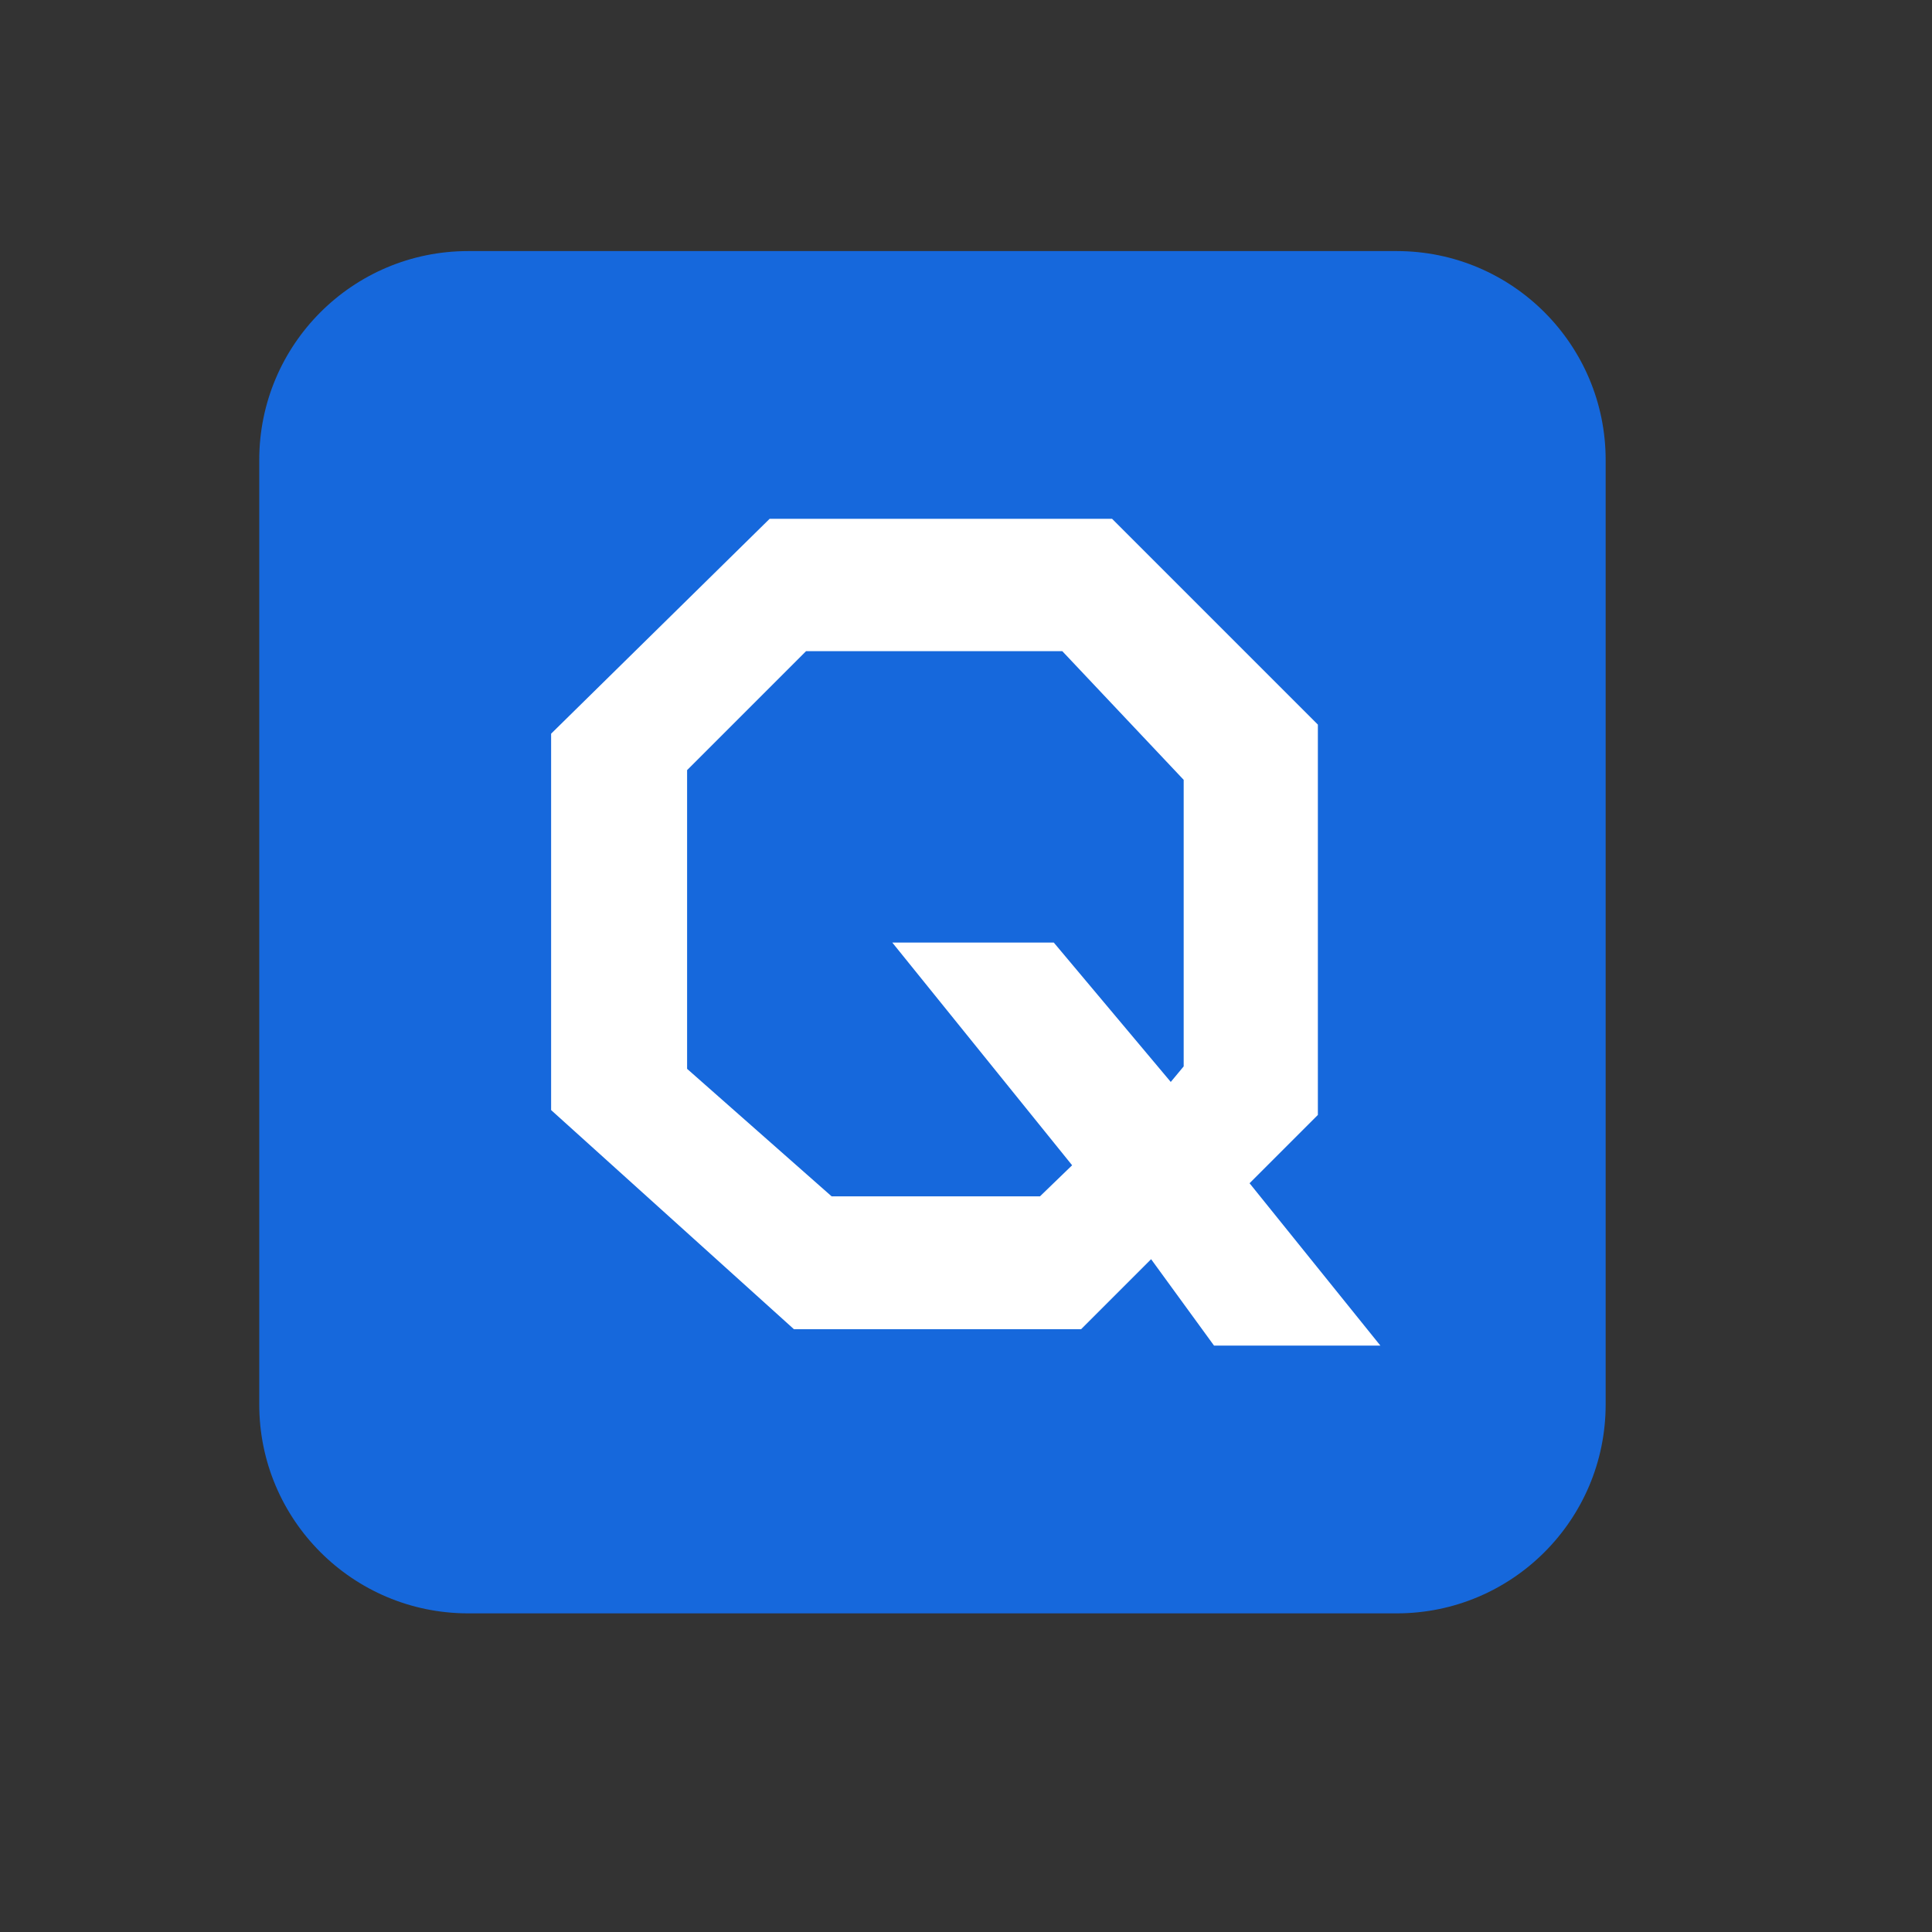
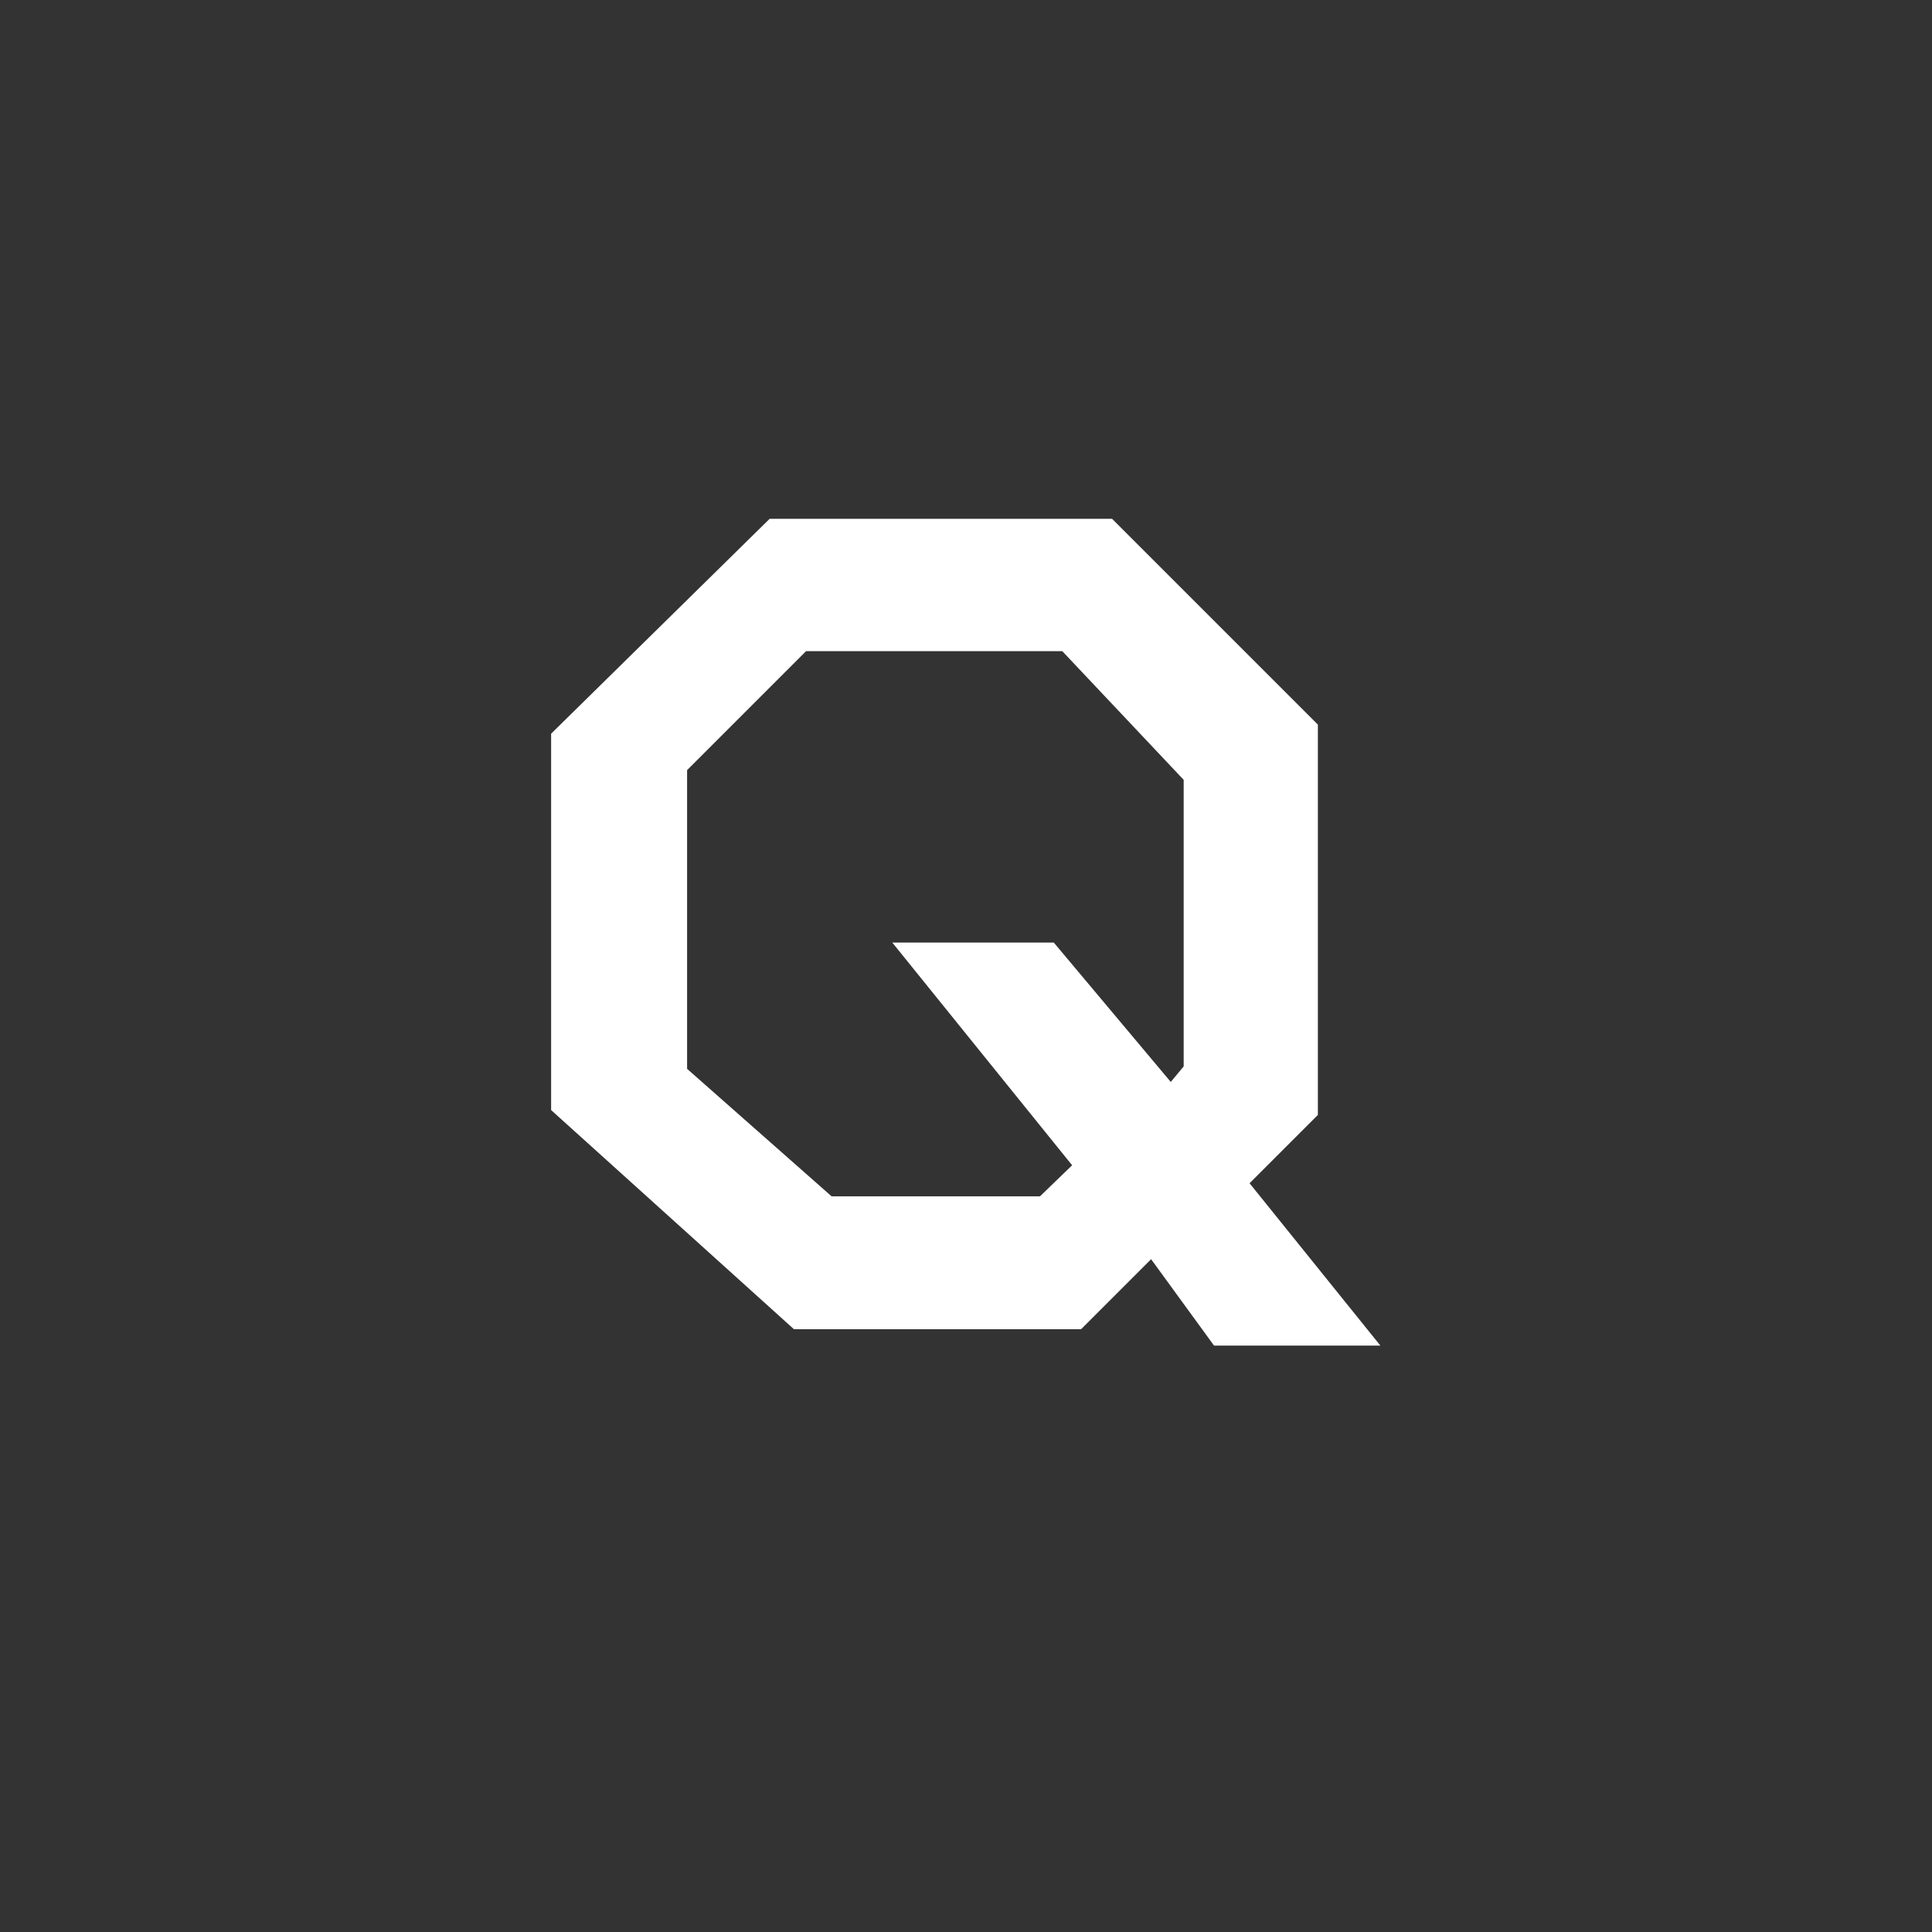
<svg xmlns="http://www.w3.org/2000/svg" version="1.1" id="Layer_1" x="0px" y="0px" viewBox="0 0 700 700" style="enable-background:new 0 0 700 700;" xml:space="preserve">
  <rect x="0" y="0" width="700" height="700" fill="#333333" stroke="none" />
  <style type="text/css">
	.st0{fill:#1668DC;}
	.st1{fill:#FFFFFF;}
</style>
  <g>
-     <path class="st0" d="M506.07,584.55H169.62c-41.8,0-75.69-33.89-75.69-75.69v-342.2c0-41.8,33.89-75.69,75.69-75.69h336.45   c41.8,0,75.69,33.89,75.69,75.69v342.2C581.76,550.66,547.87,584.55,506.07,584.55z" />
    <path class="st1" d="M452.74,428.71l24.75-24.75V262.54l-74.57-74.57H278.86l-79.18,77.86v136.37l87.98,79.4H391.7l25.37-25.37   l22.8,31.31h60.27L452.74,428.71z M428.87,386.37l-4.68,5.64L381.8,341.5h-58.51l65.16,80.7l-11.64,11.25H301.3l-52.35-46.19   V279.03l43.11-43.11h92.82l43.99,46.63V386.37z" />
  </g>
</svg>